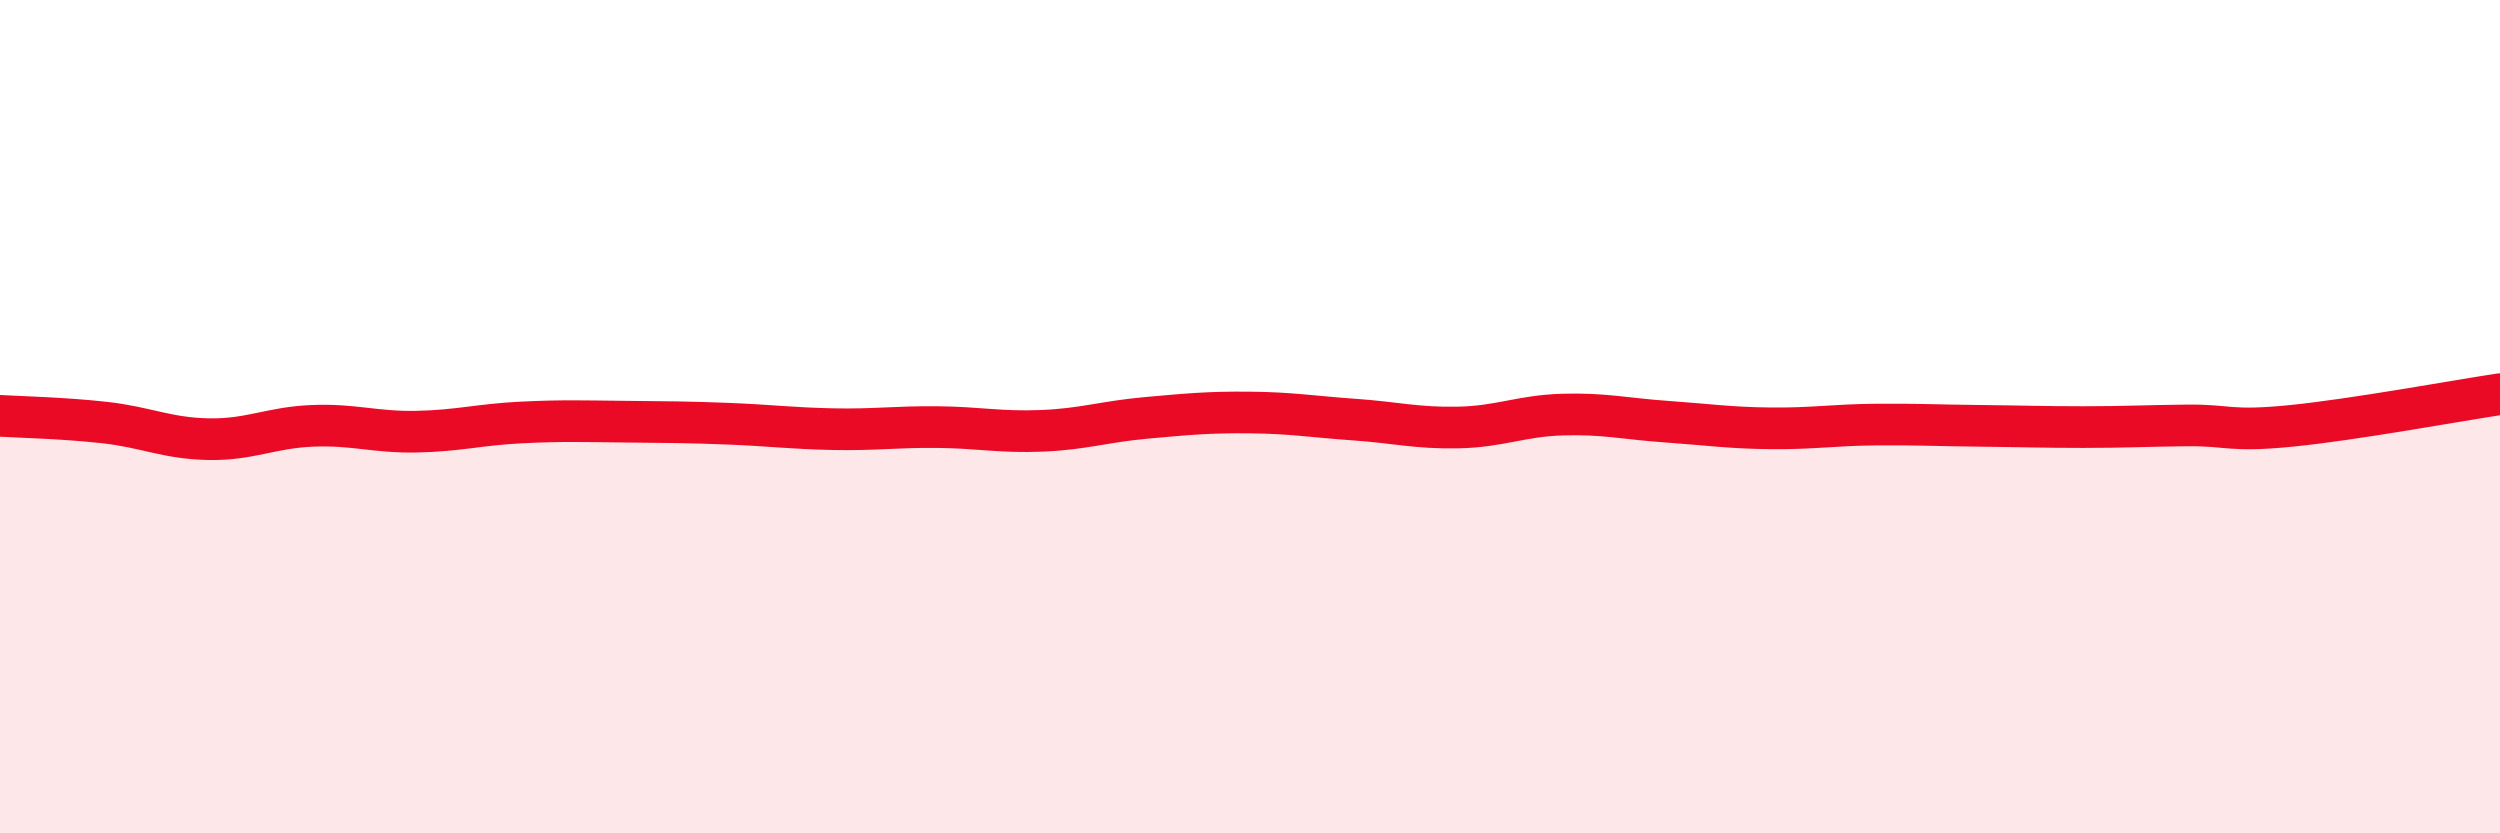
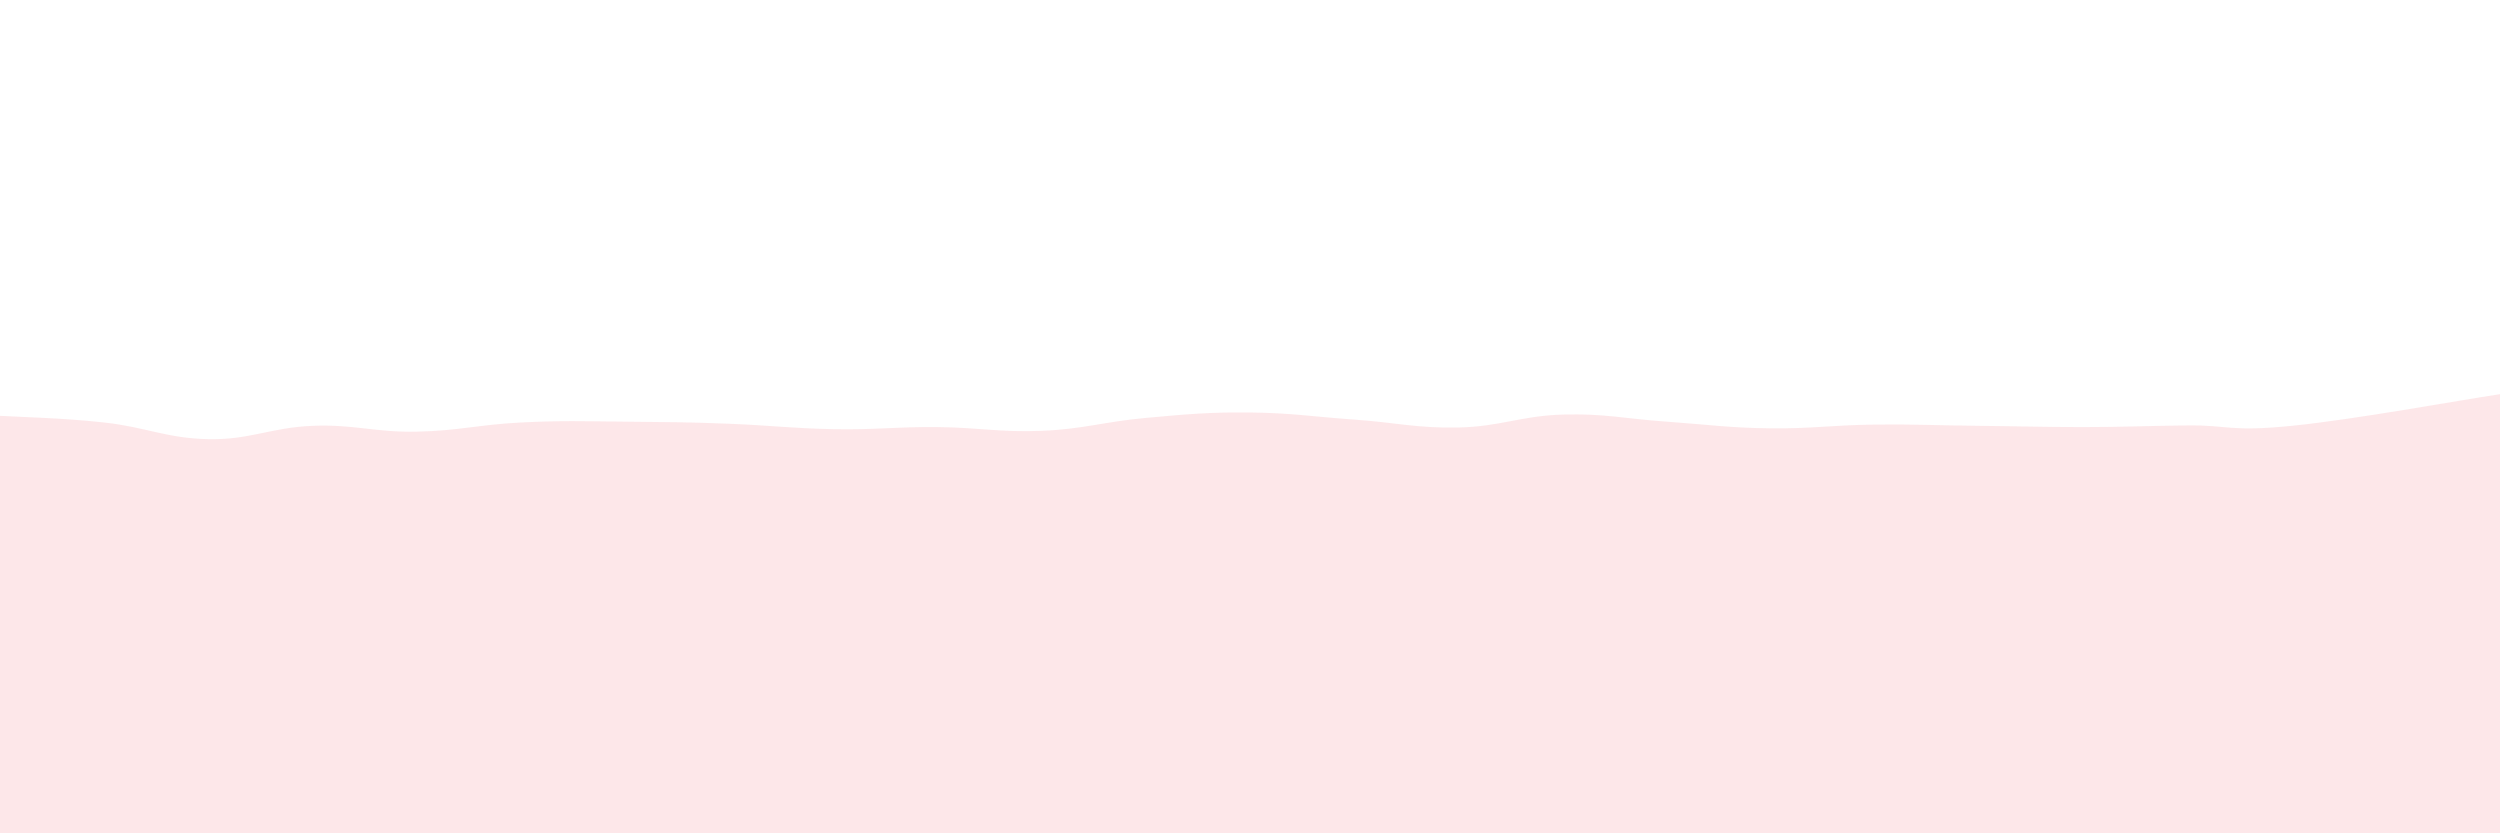
<svg xmlns="http://www.w3.org/2000/svg" width="60" height="20" viewBox="0 0 60 20">
  <path d="M 0,9.98 C 0.5,10.01 1.5,10.03 2.5,10.14 C 3.5,10.25 4,10.52 5,10.54 C 6,10.56 6.5,10.26 7.5,10.22 C 8.5,10.18 9,10.38 10,10.36 C 11,10.34 11.5,10.19 12.5,10.14 C 13.5,10.09 14,10.11 15,10.12 C 16,10.13 16.5,10.13 17.5,10.17 C 18.5,10.21 19,10.28 20,10.3 C 21,10.32 21.5,10.24 22.5,10.25 C 23.5,10.26 24,10.38 25,10.34 C 26,10.3 26.5,10.12 27.5,10.03 C 28.5,9.94 29,9.89 30,9.9 C 31,9.91 31.5,10 32.5,10.07 C 33.5,10.14 34,10.28 35,10.26 C 36,10.24 36.5,9.98 37.5,9.95 C 38.5,9.92 39,10.05 40,10.12 C 41,10.19 41.5,10.27 42.5,10.28 C 43.5,10.29 44,10.2 45,10.19 C 46,10.18 46.5,10.21 47.5,10.22 C 48.5,10.23 49,10.25 50,10.25 C 51,10.25 51.5,10.22 52.5,10.21 C 53.5,10.2 53.5,10.37 55,10.22 C 56.5,10.07 59,9.61 60,9.46L60 20L0 20Z" fill="#EB0A25" opacity="0.1" stroke-linecap="round" stroke-linejoin="round" />
-   <path d="M 0,9.98 C 0.5,10.01 1.5,10.03 2.5,10.14 C 3.5,10.25 4,10.52 5,10.54 C 6,10.56 6.5,10.26 7.5,10.22 C 8.5,10.18 9,10.38 10,10.36 C 11,10.34 11.5,10.19 12.5,10.14 C 13.5,10.09 14,10.11 15,10.12 C 16,10.13 16.5,10.13 17.5,10.17 C 18.5,10.21 19,10.28 20,10.3 C 21,10.32 21.5,10.24 22.5,10.25 C 23.5,10.26 24,10.38 25,10.34 C 26,10.3 26.5,10.12 27.5,10.03 C 28.5,9.94 29,9.89 30,9.9 C 31,9.91 31.5,10 32.5,10.07 C 33.5,10.14 34,10.28 35,10.26 C 36,10.24 36.5,9.98 37.5,9.95 C 38.5,9.92 39,10.05 40,10.12 C 41,10.19 41.5,10.27 42.5,10.28 C 43.5,10.29 44,10.2 45,10.19 C 46,10.18 46.5,10.21 47.5,10.22 C 48.5,10.23 49,10.25 50,10.25 C 51,10.25 51.5,10.22 52.5,10.21 C 53.5,10.2 53.5,10.37 55,10.22 C 56.5,10.07 59,9.61 60,9.46" stroke="#EB0A25" stroke-width="1" fill="none" stroke-linecap="round" stroke-linejoin="round" />
</svg>